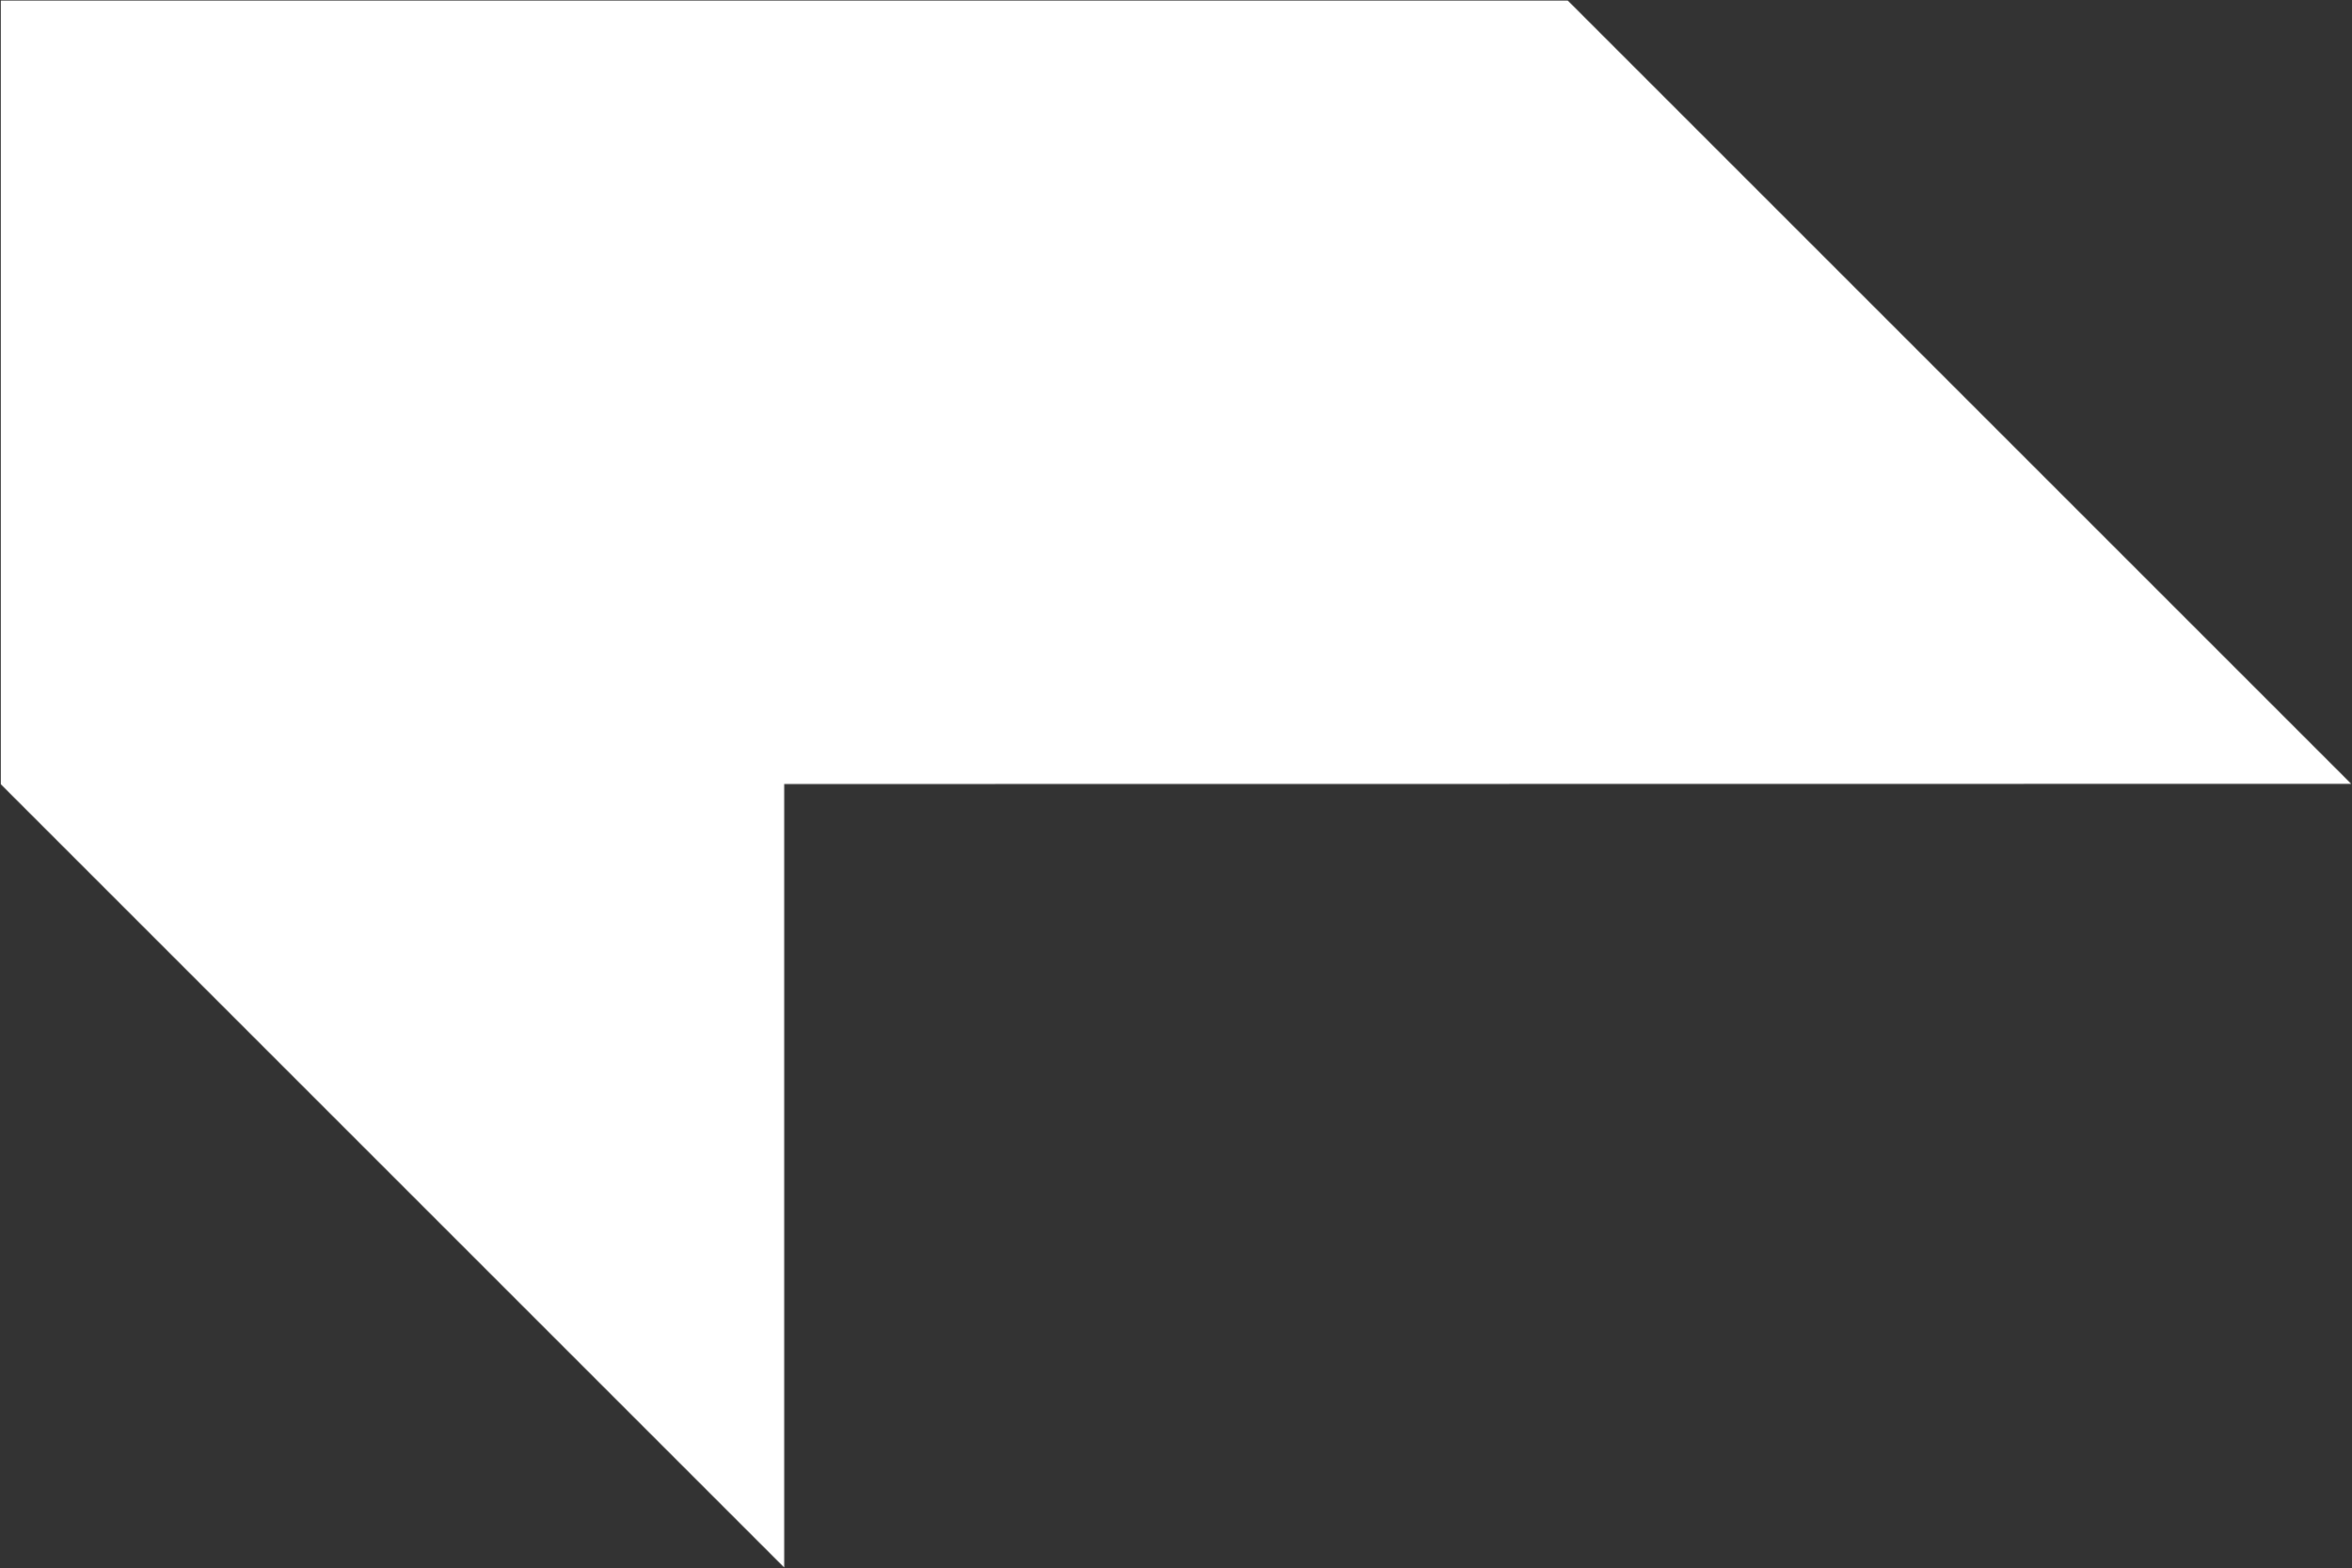
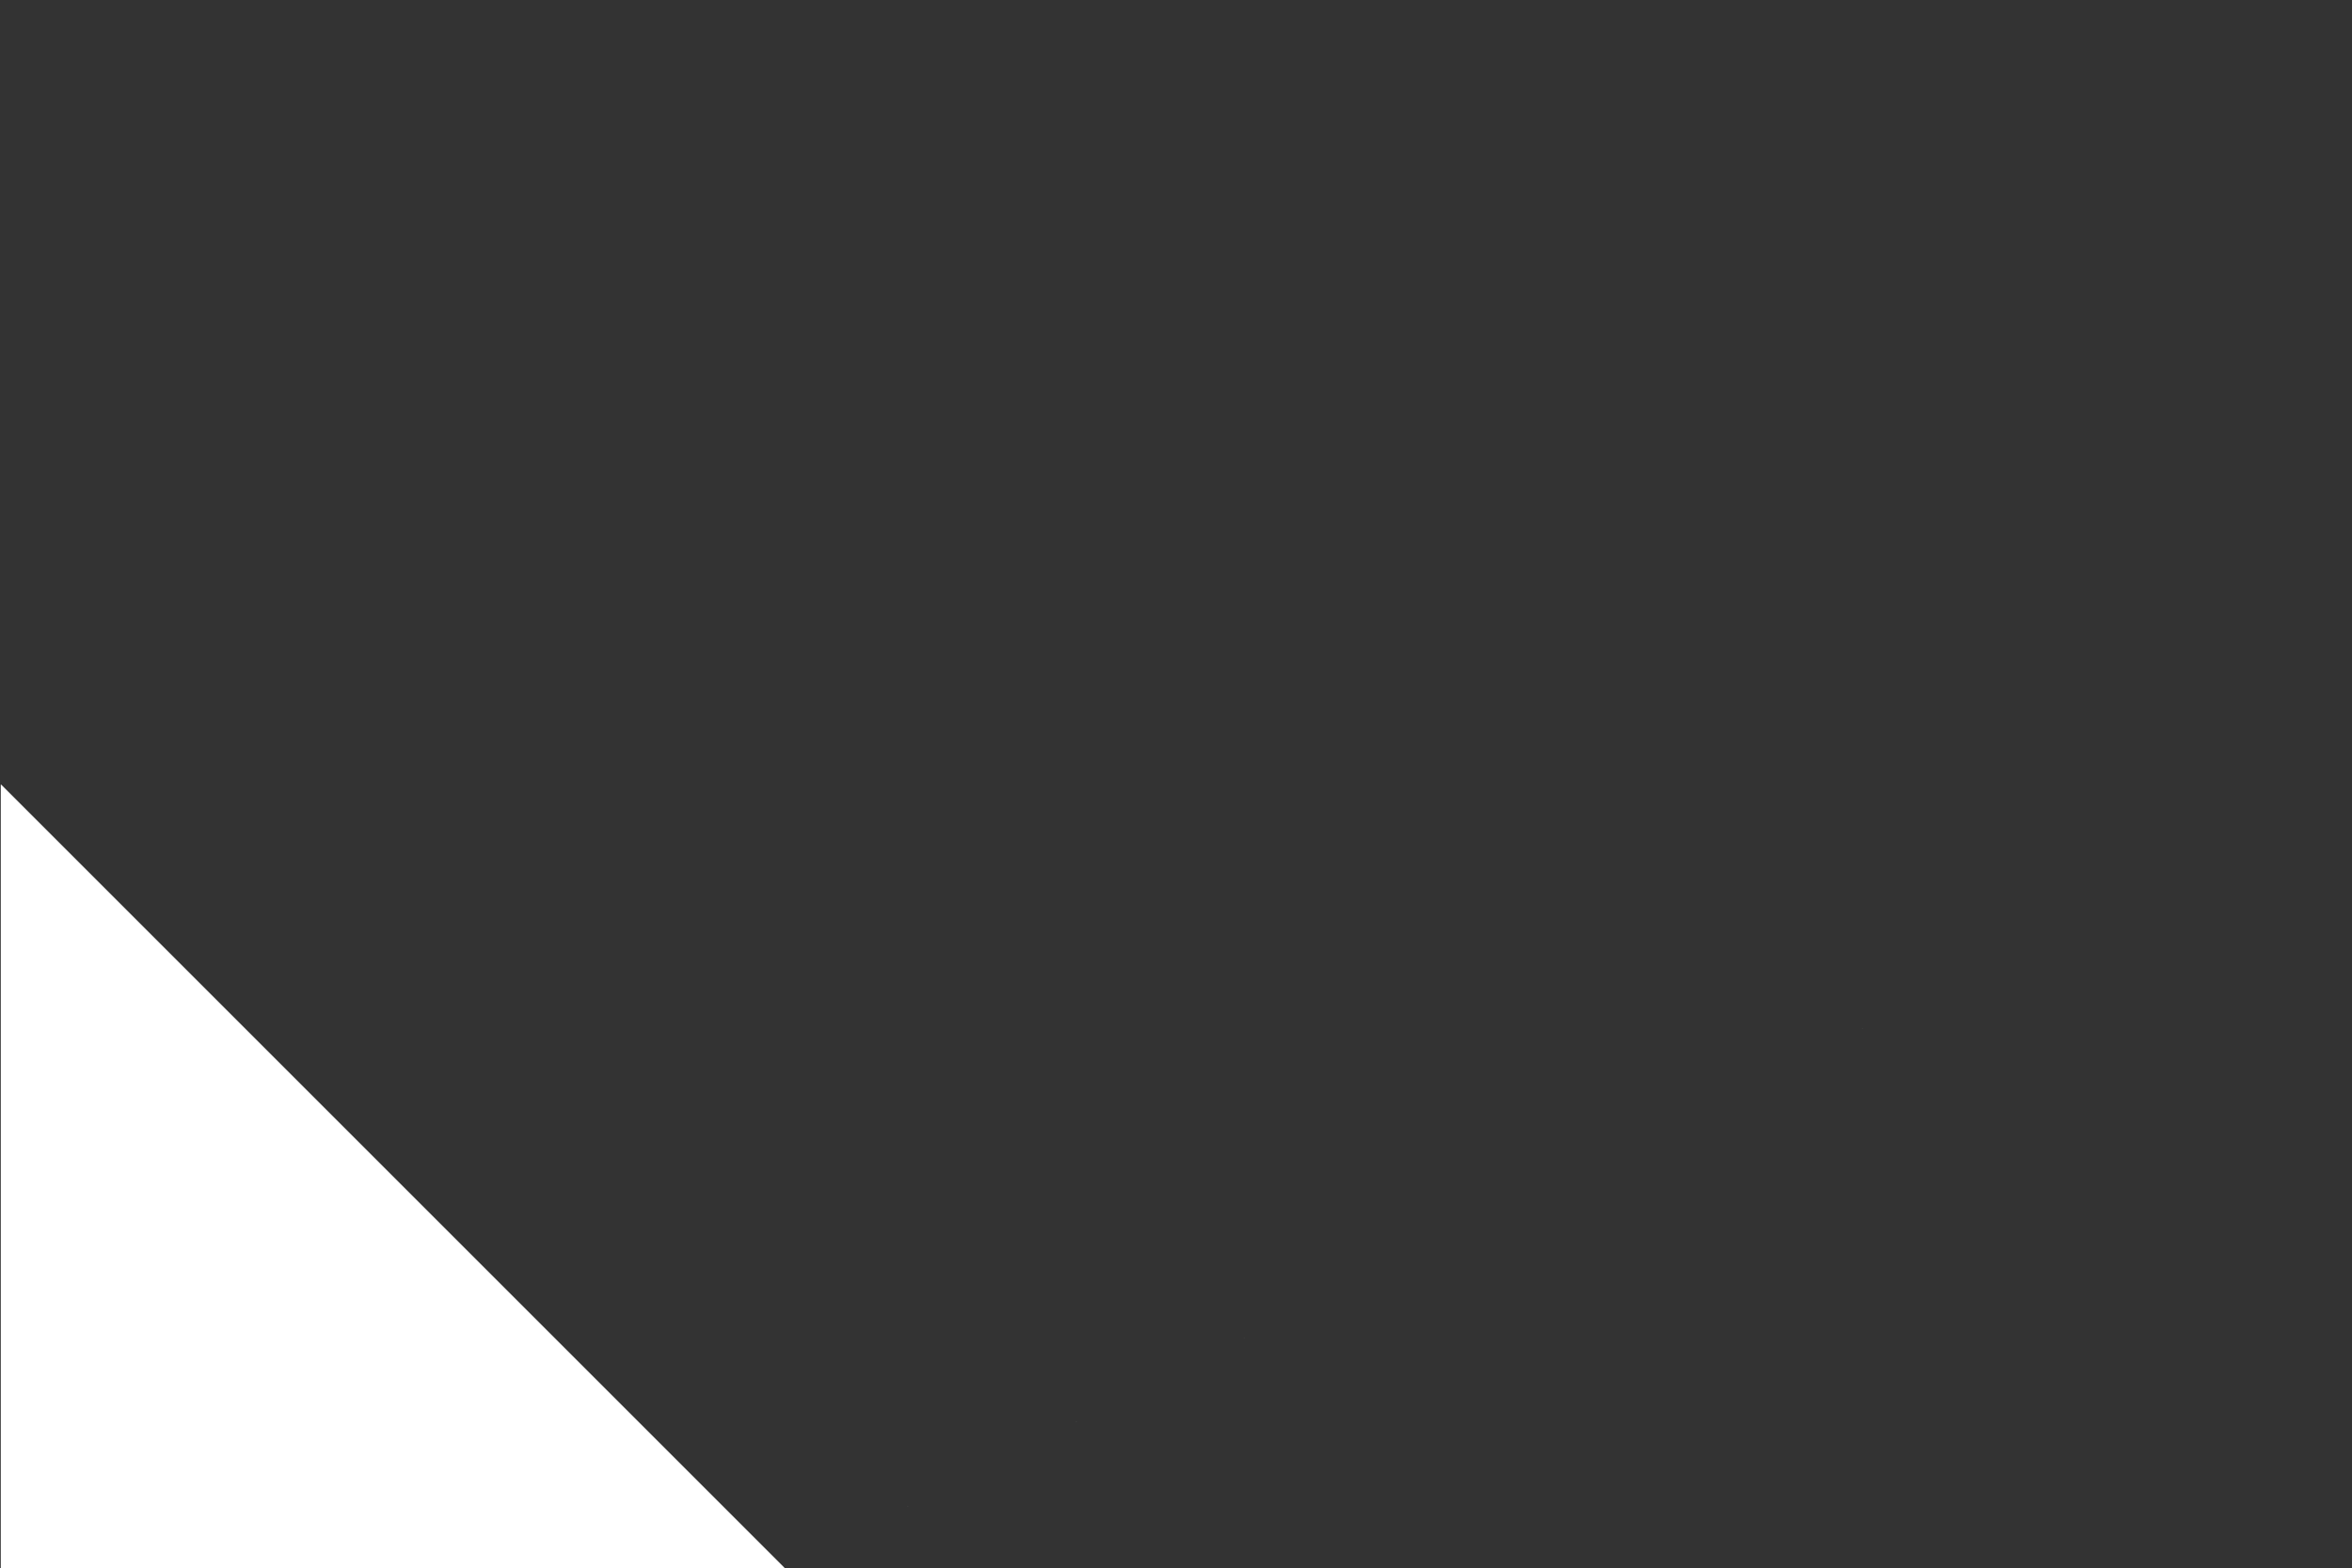
<svg xmlns="http://www.w3.org/2000/svg" version="1.1" id="Camada_1" x="0px" y="0px" viewBox="0 0 1207.2 805.1" style="enable-background:new 0 0 1207.2 805.1;" xml:space="preserve">
  <rect x="0" y="0" width="1207.2" height="805.1" fill="#333333" stroke="none" />
  <style type="text/css">
	.st0{fill:#FFFFFF;}
</style>
  <g id="Grupo_de_máscara_1_00000094599822708079972160000011673089593909762217_" transform="translate(-865 -276.905)">
-     <path id="Caminho_1_00000123428312729196412360000006210027060576233858_" class="st0" d="M1267.7,1081.8 M2071.8,679.3   l-402.1-402.1H865.4v402.3l402.1,402.1l0-402.2L2071.8,679.3z" />
+     <path id="Caminho_1_00000123428312729196412360000006210027060576233858_" class="st0" d="M1267.7,1081.8 l-402.1-402.1H865.4v402.3l402.1,402.1l0-402.2L2071.8,679.3z" />
  </g>
</svg>